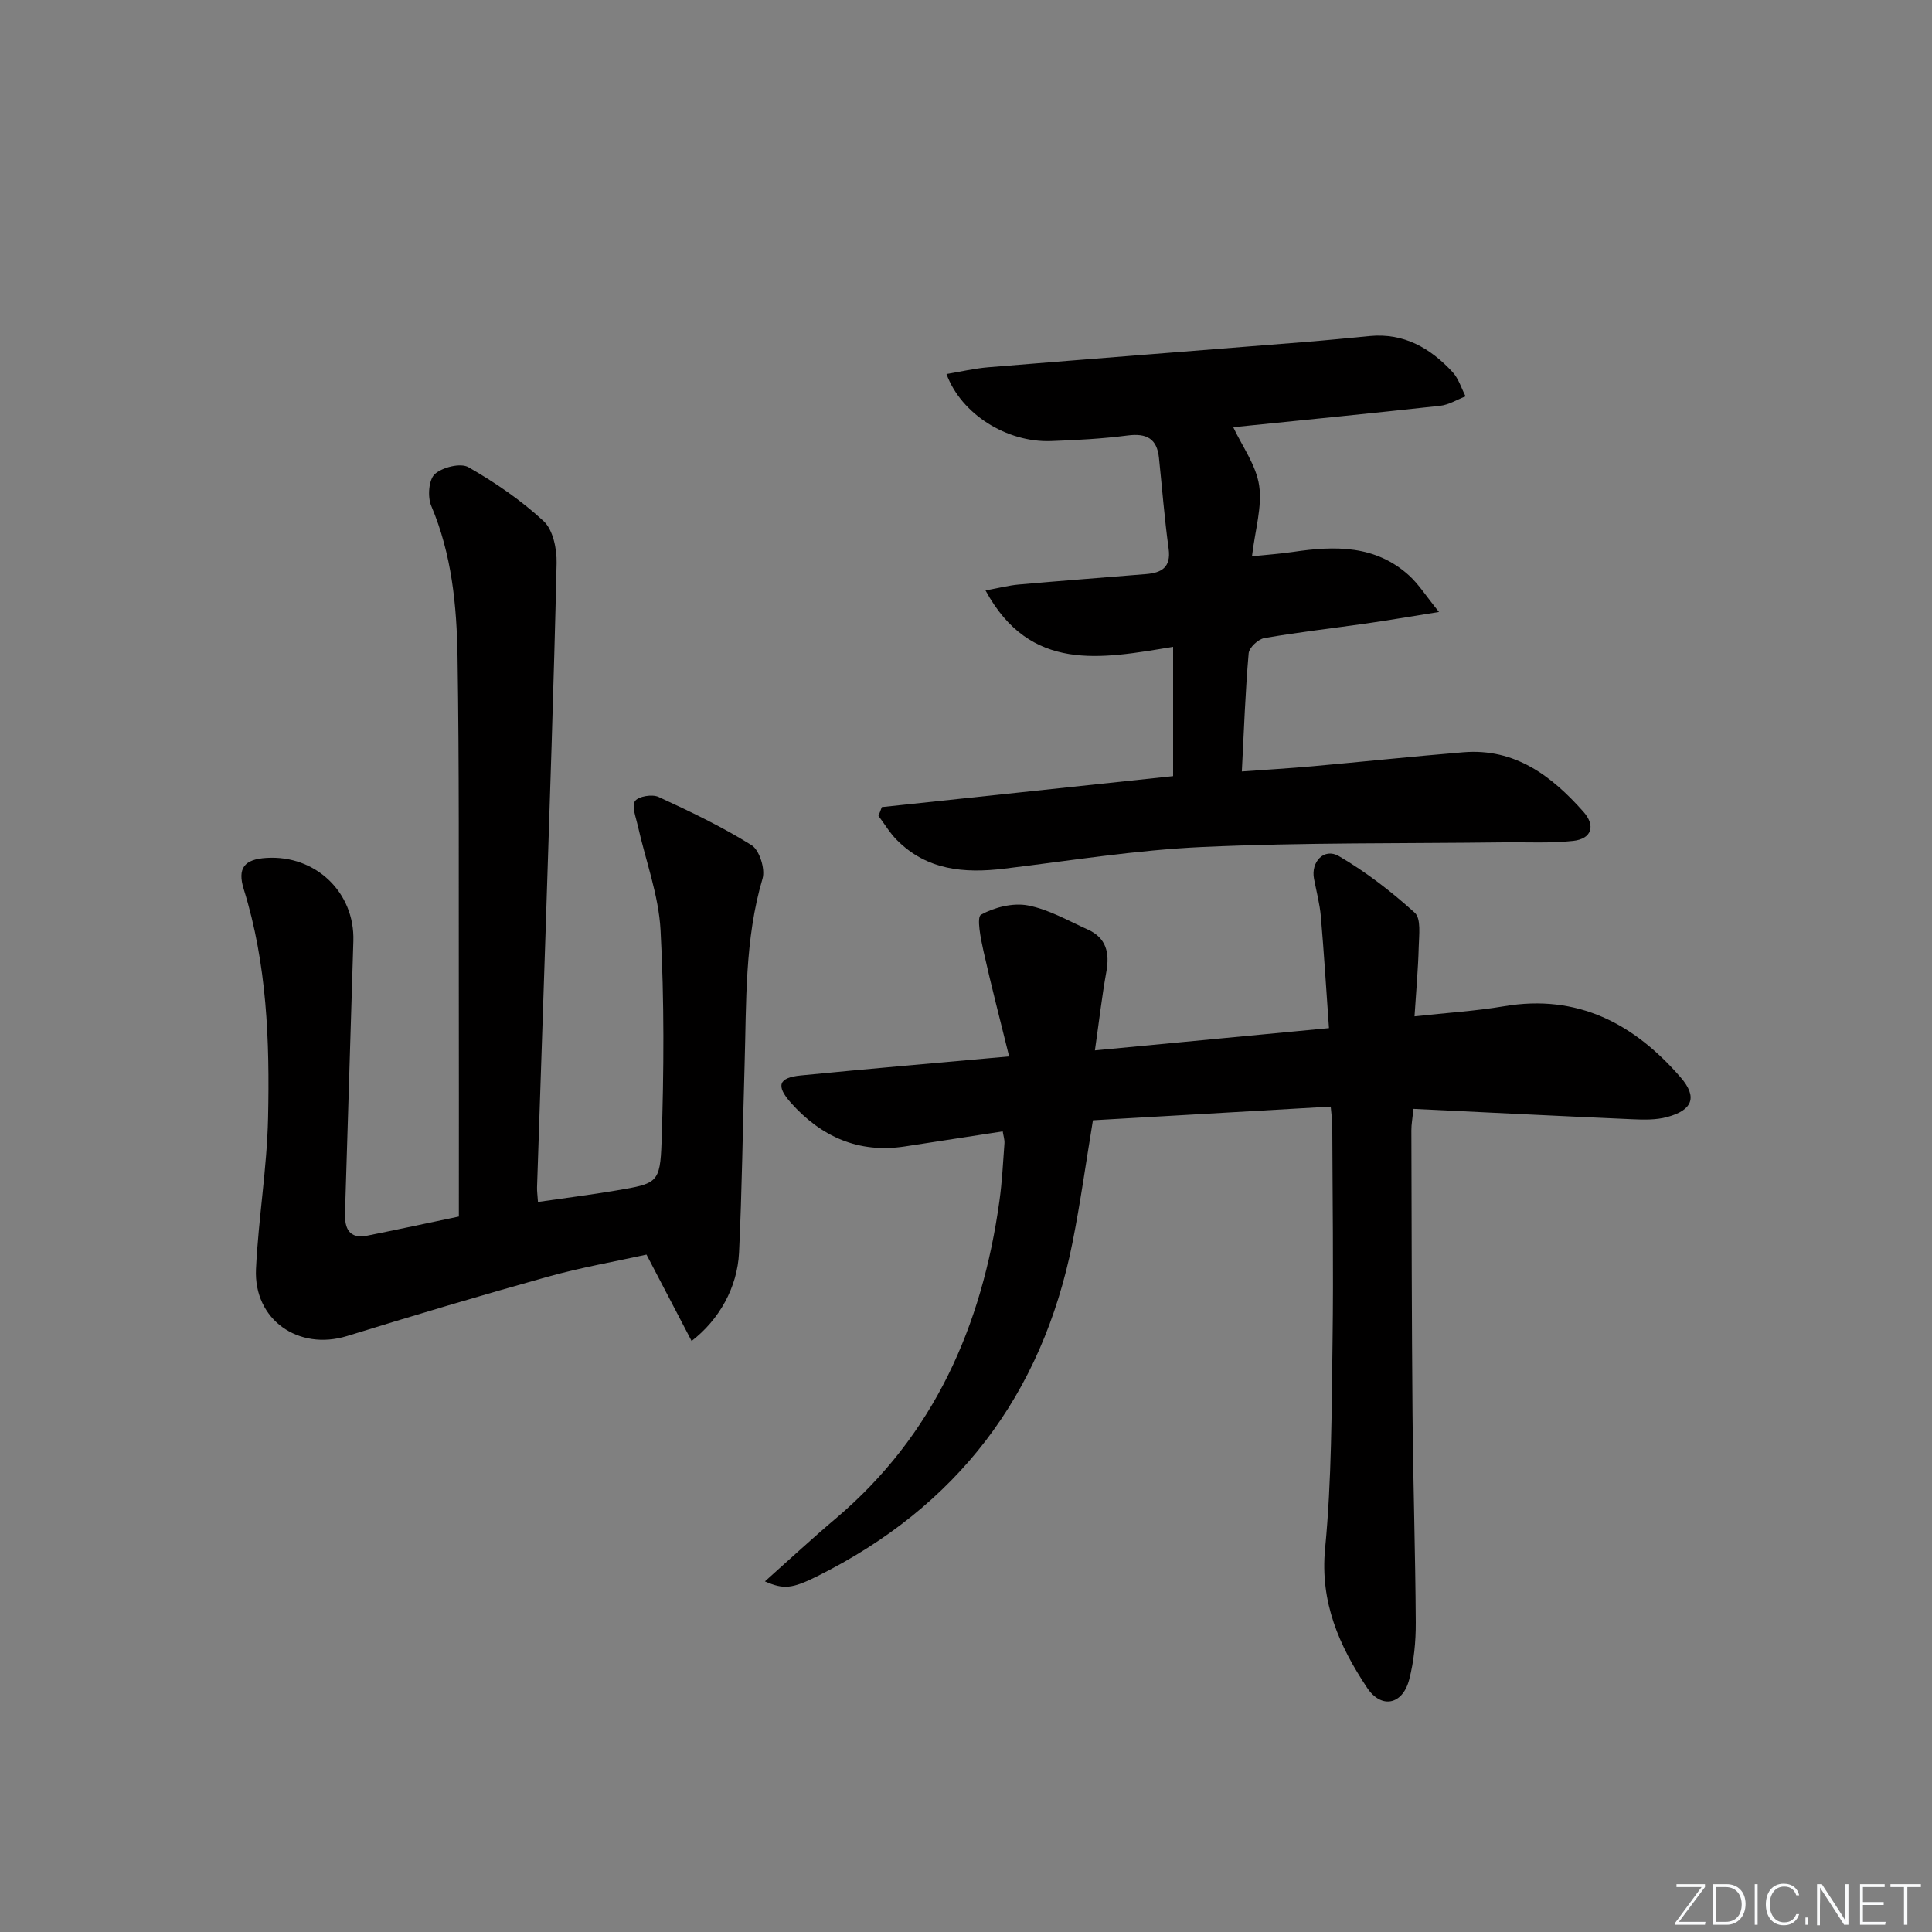
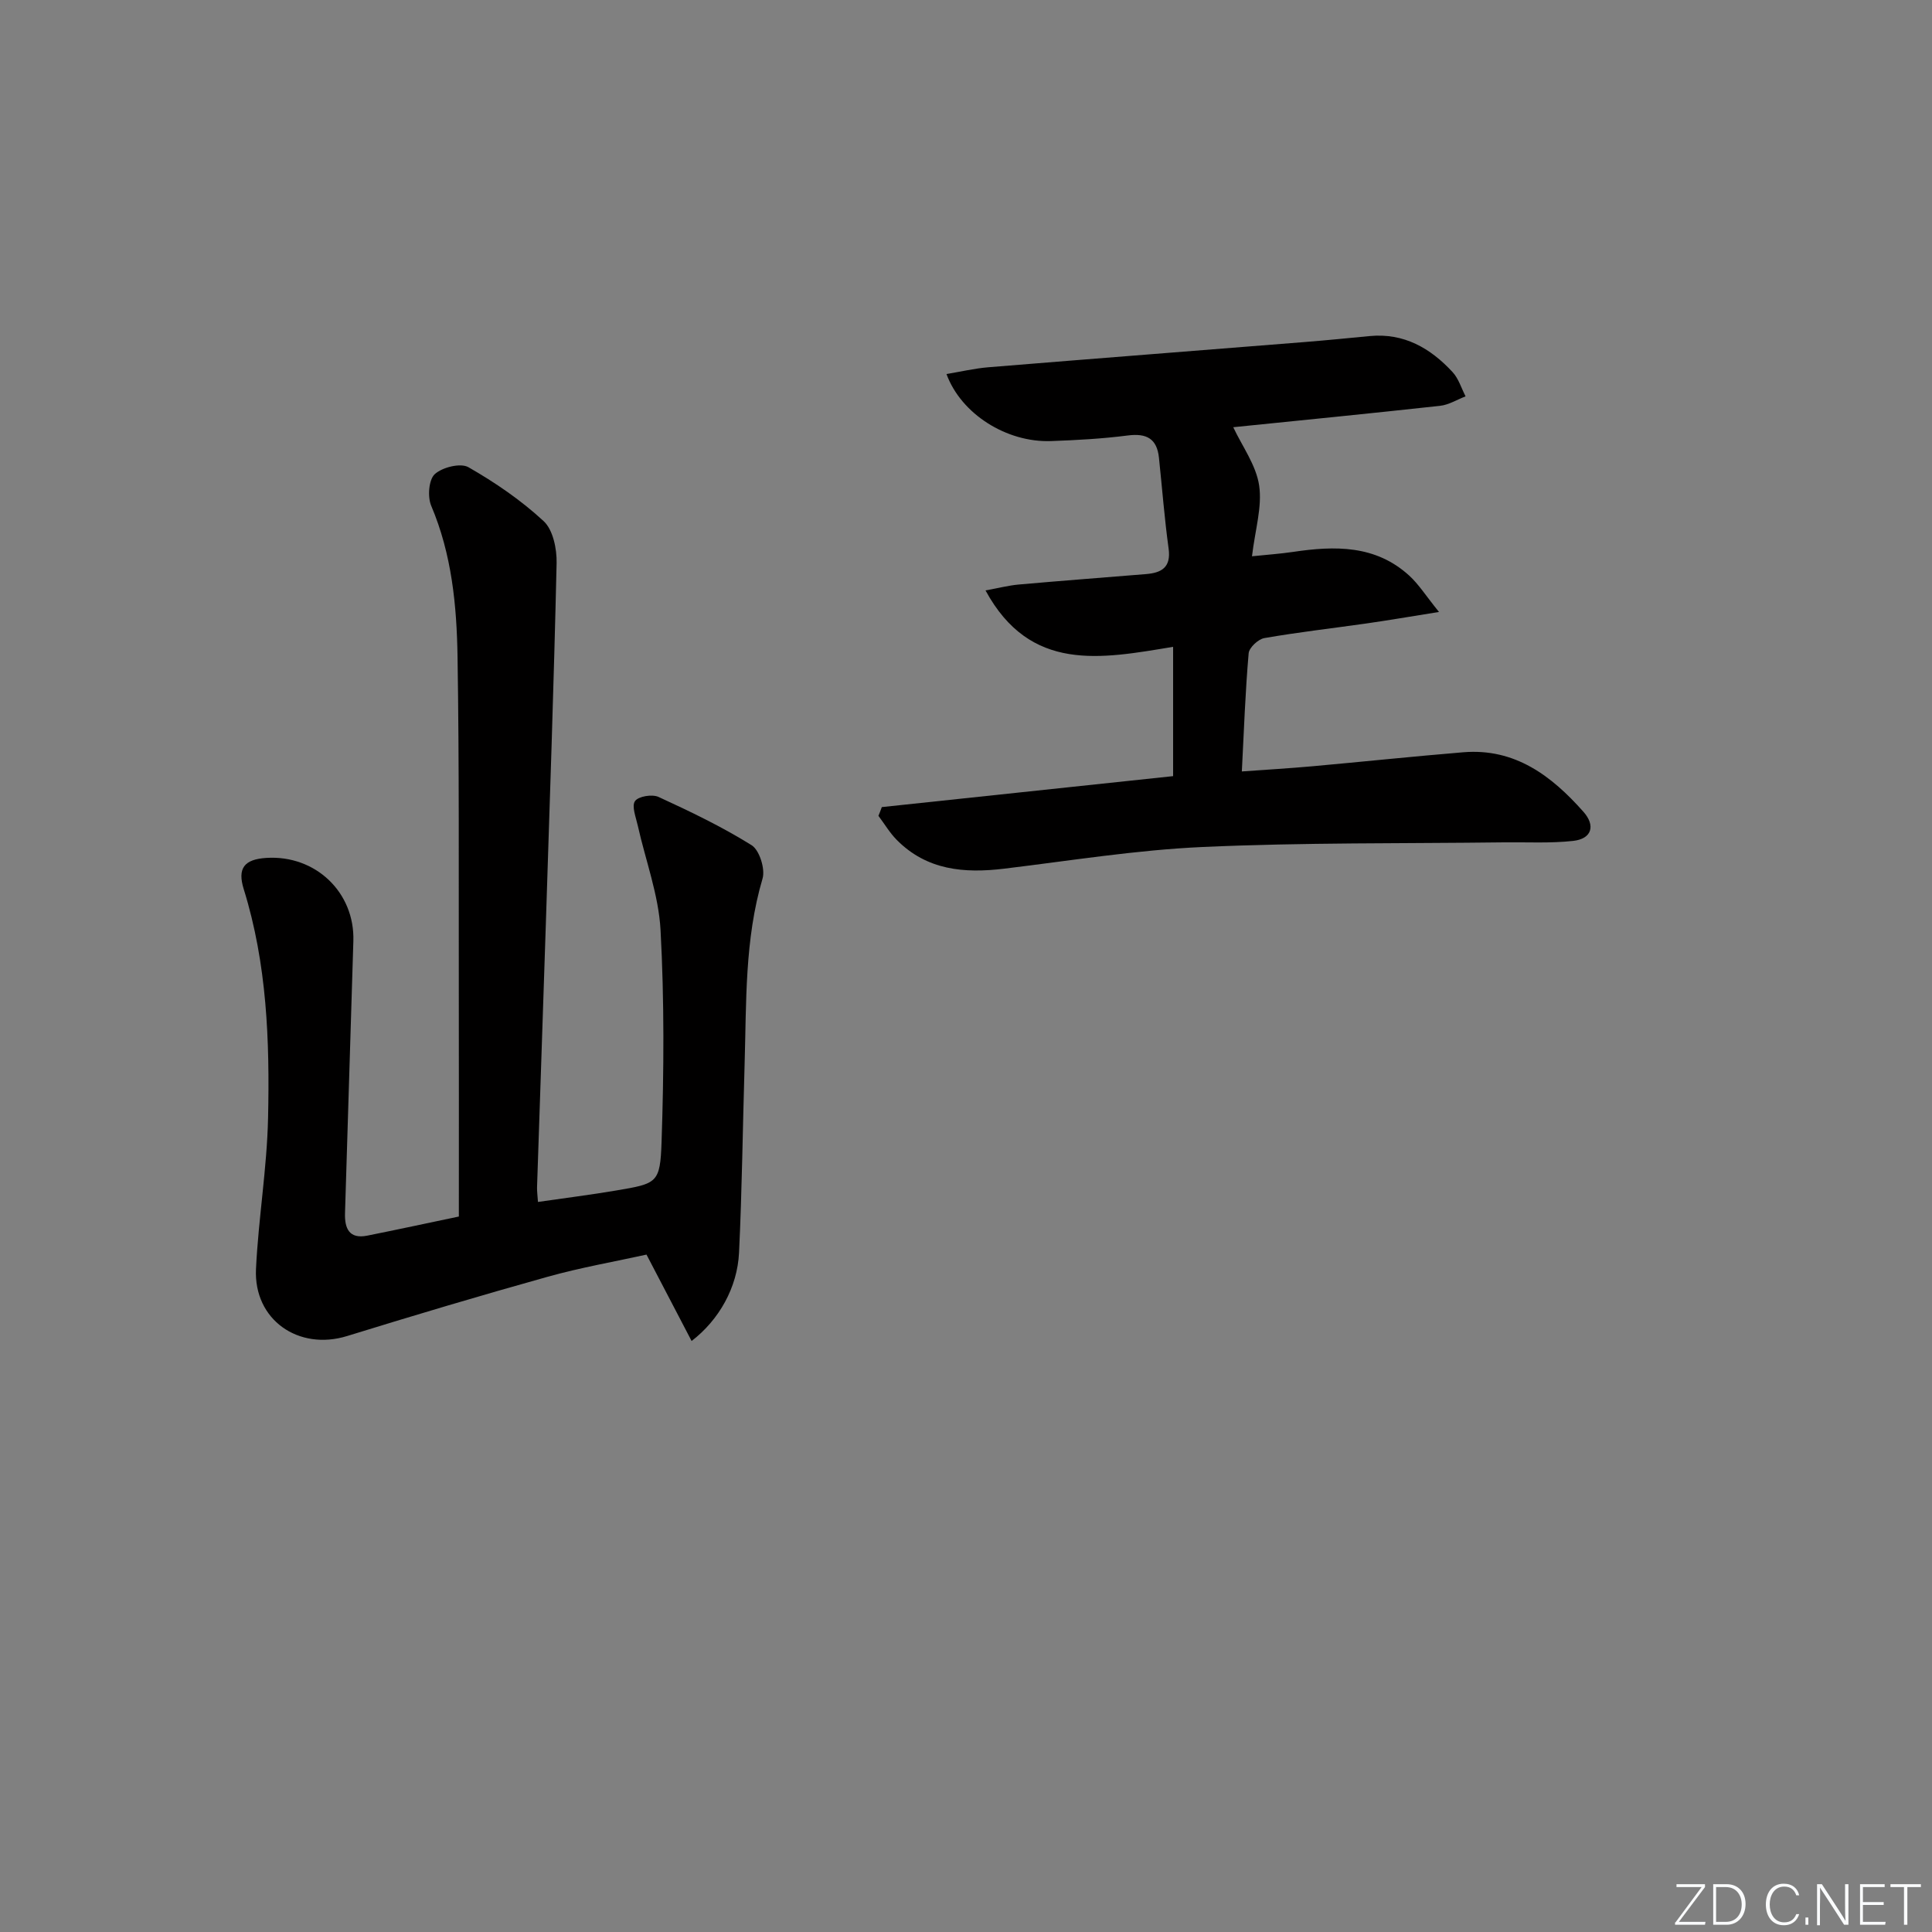
<svg xmlns="http://www.w3.org/2000/svg" enable-background="new 0 0 400 400" viewBox="0 0 400 400">
  <rect x="0" y="0" width="400" height="400" fill="#808080" stroke="none" />
  <g fill="#fafbfc">
    <path d="m346.9 398 5.4-7.3h-5.2v-.6h5.9v.6l-5.4 7.2h5.5l-.1.6h-6.2v-.5z" />
    <path d="m354.7 390.1h2.8c2.3 0 3.9 1.6 3.9 4.1s-1.6 4.3-3.9 4.3h-2.8zm.6 7.8h2c2.2 0 3.3-1.6 3.3-3.6 0-1.8-1-3.6-3.3-3.6h-2z" />
-     <path d="m363.9 390.1v8.4h-.6v-8.4z" />
    <path d="m372.5 396.3c-.4 1.3-1.4 2.3-3.2 2.3-2.4 0-3.7-1.9-3.7-4.3 0-2.3 1.2-4.3 3.7-4.3 1.8 0 2.9 1 3.2 2.4h-.6c-.4-1.1-1.1-1.8-2.5-1.8-2.1 0-3 1.9-3 3.7s.9 3.7 3 3.7c1.4 0 2.1-.7 2.5-1.7z" />
    <path d="m373.8 398.5v-1.5h.6v1.5z" />
    <path d="m376.2 398.5v-8.4h1c1.3 2 4.4 6.7 4.9 7.6-.1-1.2-.1-2.4-.1-3.8v-3.8h.7v8.4h-.9c-1.2-1.9-4.4-6.8-5-7.7.1 1.1 0 2.3 0 3.9v3.9h-.6z" />
    <path d="m390 394.4h-4.3v3.5h4.7l-.1.6h-5.2v-8.4h5.1v.6h-4.5v3.1h4.3z" />
    <path d="m394.2 390.7h-2.8v-.6h6.3v.6h-2.8v7.8h-.7z" />
  </g>
-   <path d="m275.51 229.11c-16.79.96-33.03 1.9-49.23 2.83-1.45 8.78-2.6 17.12-4.24 25.36-6.31 31.59-23.95 54.63-52.79 69.02-5.27 2.63-7 2.78-10.88 1.09 5.05-4.5 9.74-8.86 14.63-12.99 20.4-17.25 30.33-39.89 33.92-65.77.55-3.94.75-7.94 1.04-11.91.06-.78-.22-1.59-.36-2.5-6.9 1.06-13.62 2.11-20.34 3.13-9.55 1.44-17.28-2.06-23.52-9.06-3.15-3.54-2.53-5.2 2.05-5.65 13.86-1.37 27.74-2.55 43.14-3.94-1.86-7.57-3.72-14.66-5.31-21.81-.57-2.55-1.46-7.01-.51-7.53 2.79-1.54 6.61-2.5 9.69-1.92 4.31.82 8.35 3.16 12.43 5 3.82 1.72 4.54 4.83 3.83 8.73-.91 5.03-1.49 10.12-2.37 16.28 16.41-1.56 32-3.04 48.46-4.61-.57-8-1.03-15.56-1.68-23.1-.23-2.62-.92-5.21-1.42-7.81-.68-3.51 2.09-6.48 5.15-4.7 5.63 3.28 10.88 7.35 15.72 11.73 1.33 1.21.87 4.67.81 7.08-.12 4.6-.54 9.19-.87 14.36 6.73-.74 12.69-1.1 18.54-2.09 15.27-2.59 26.93 3.63 36.55 14.72 3.52 4.06 2.53 6.78-2.79 8.22-2.32.63-4.9.56-7.34.45-14.94-.65-29.88-1.4-45.17-2.14-.2 1.91-.45 3.18-.44 4.44.05 19.66.07 39.32.24 58.97.13 14.31.59 28.62.67 42.93.02 3.95-.37 8.03-1.37 11.84-1.36 5.2-5.76 6.11-8.71 1.67-5.75-8.65-9.77-17.67-8.69-28.84 1.37-14.21 1.34-28.58 1.54-42.88.21-14.99-.01-29.99-.06-44.98-.02-.98-.18-1.94-.32-3.62z" fill="#010000" />
  <path d="m95 251.87c0-16.12.02-31.77-.01-47.42-.04-22.83.1-45.66-.26-68.48-.17-10.62-1.19-21.21-5.45-31.25-.79-1.85-.52-5.4.73-6.55 1.56-1.43 5.34-2.37 6.97-1.44 5.54 3.17 10.92 6.85 15.58 11.17 1.94 1.8 2.74 5.73 2.68 8.67-.57 25.12-1.44 50.23-2.25 75.35-.58 17.96-1.21 35.91-1.8 53.87-.03.81.1 1.63.19 3.06 5.55-.81 10.89-1.47 16.18-2.37 8.47-1.44 9.12-1.48 9.41-10.03.49-14.61.58-29.28-.21-43.87-.39-7.28-3.11-14.44-4.72-21.67-.38-1.71-1.3-4-.57-5.05.69-1 3.57-1.47 4.88-.86 6.57 3.02 13.14 6.17 19.26 9.99 1.63 1.02 2.85 4.92 2.27 6.9-3.74 12.66-3.33 25.64-3.72 38.57-.39 12.96-.53 25.94-1.15 38.89-.35 7.22-4.13 13.91-9.82 18.29-3.01-5.77-5.94-11.37-9.34-17.89-6.37 1.41-13.51 2.65-20.46 4.59-13.9 3.88-27.73 8.01-41.52 12.27-10.06 3.11-19.37-3.36-18.87-13.88.5-10.44 2.27-20.83 2.5-31.26.35-15.95-.22-31.9-5.03-47.36-1.36-4.35.09-6.21 4.7-6.49 10.17-.63 18.3 7.14 17.99 17.21-.57 18.79-1.16 37.58-1.73 56.36-.09 3.12.85 5.38 4.59 4.64 6.2-1.24 12.35-2.57 18.98-3.96z" fill="#010000" />
  <path d="m182.57 167.1c20.06-2.13 40.12-4.26 60.31-6.41 0-8.68 0-17.35 0-26.77-14.93 2.47-29.57 5.4-38.84-11.68 2.81-.51 4.83-1.04 6.88-1.22 8.77-.78 17.56-1.44 26.34-2.16 3.21-.26 5.22-1.37 4.69-5.27-.86-6.24-1.34-12.54-2-18.81-.41-3.97-2.57-5.12-6.46-4.62-5.27.68-10.59.97-15.91 1.16-9.17.32-18.59-5.6-21.62-13.88 2.95-.49 5.78-1.16 8.64-1.4 21.86-1.79 43.73-3.48 65.59-5.23 4.47-.36 8.92-.8 13.38-1.23 7.1-.68 12.59 2.5 17.17 7.46 1.25 1.35 1.82 3.33 2.69 5.02-1.76.68-3.47 1.76-5.28 1.96-14.48 1.59-28.97 3.02-42.82 4.43 1.86 3.96 4.73 7.84 5.36 12.05.66 4.41-.82 9.14-1.48 14.67 3.17-.33 5.87-.51 8.55-.91 8.62-1.28 17.04-1.45 24.01 4.92 1.96 1.79 3.42 4.14 6.16 7.52-6.06.97-10.5 1.73-14.96 2.37-7.07 1.01-14.17 1.81-21.2 3.04-1.27.22-3.15 1.97-3.25 3.15-.69 7.92-.97 15.87-1.41 24.46 5.16-.37 9.87-.65 14.58-1.07 10.42-.94 20.83-2.04 31.25-2.9 10.72-.89 18.31 4.89 24.9 12.33 2.52 2.84 1.76 5.59-2.14 6.02-4.73.52-9.55.24-14.33.3-20.79.26-41.61.02-62.38.96-13.74.62-27.41 2.84-41.1 4.49-8.26 1-16 .33-22.22-5.95-1.46-1.47-2.54-3.32-3.8-4.99.26-.61.48-1.21.7-1.81z" fill="#010000" />
</svg>